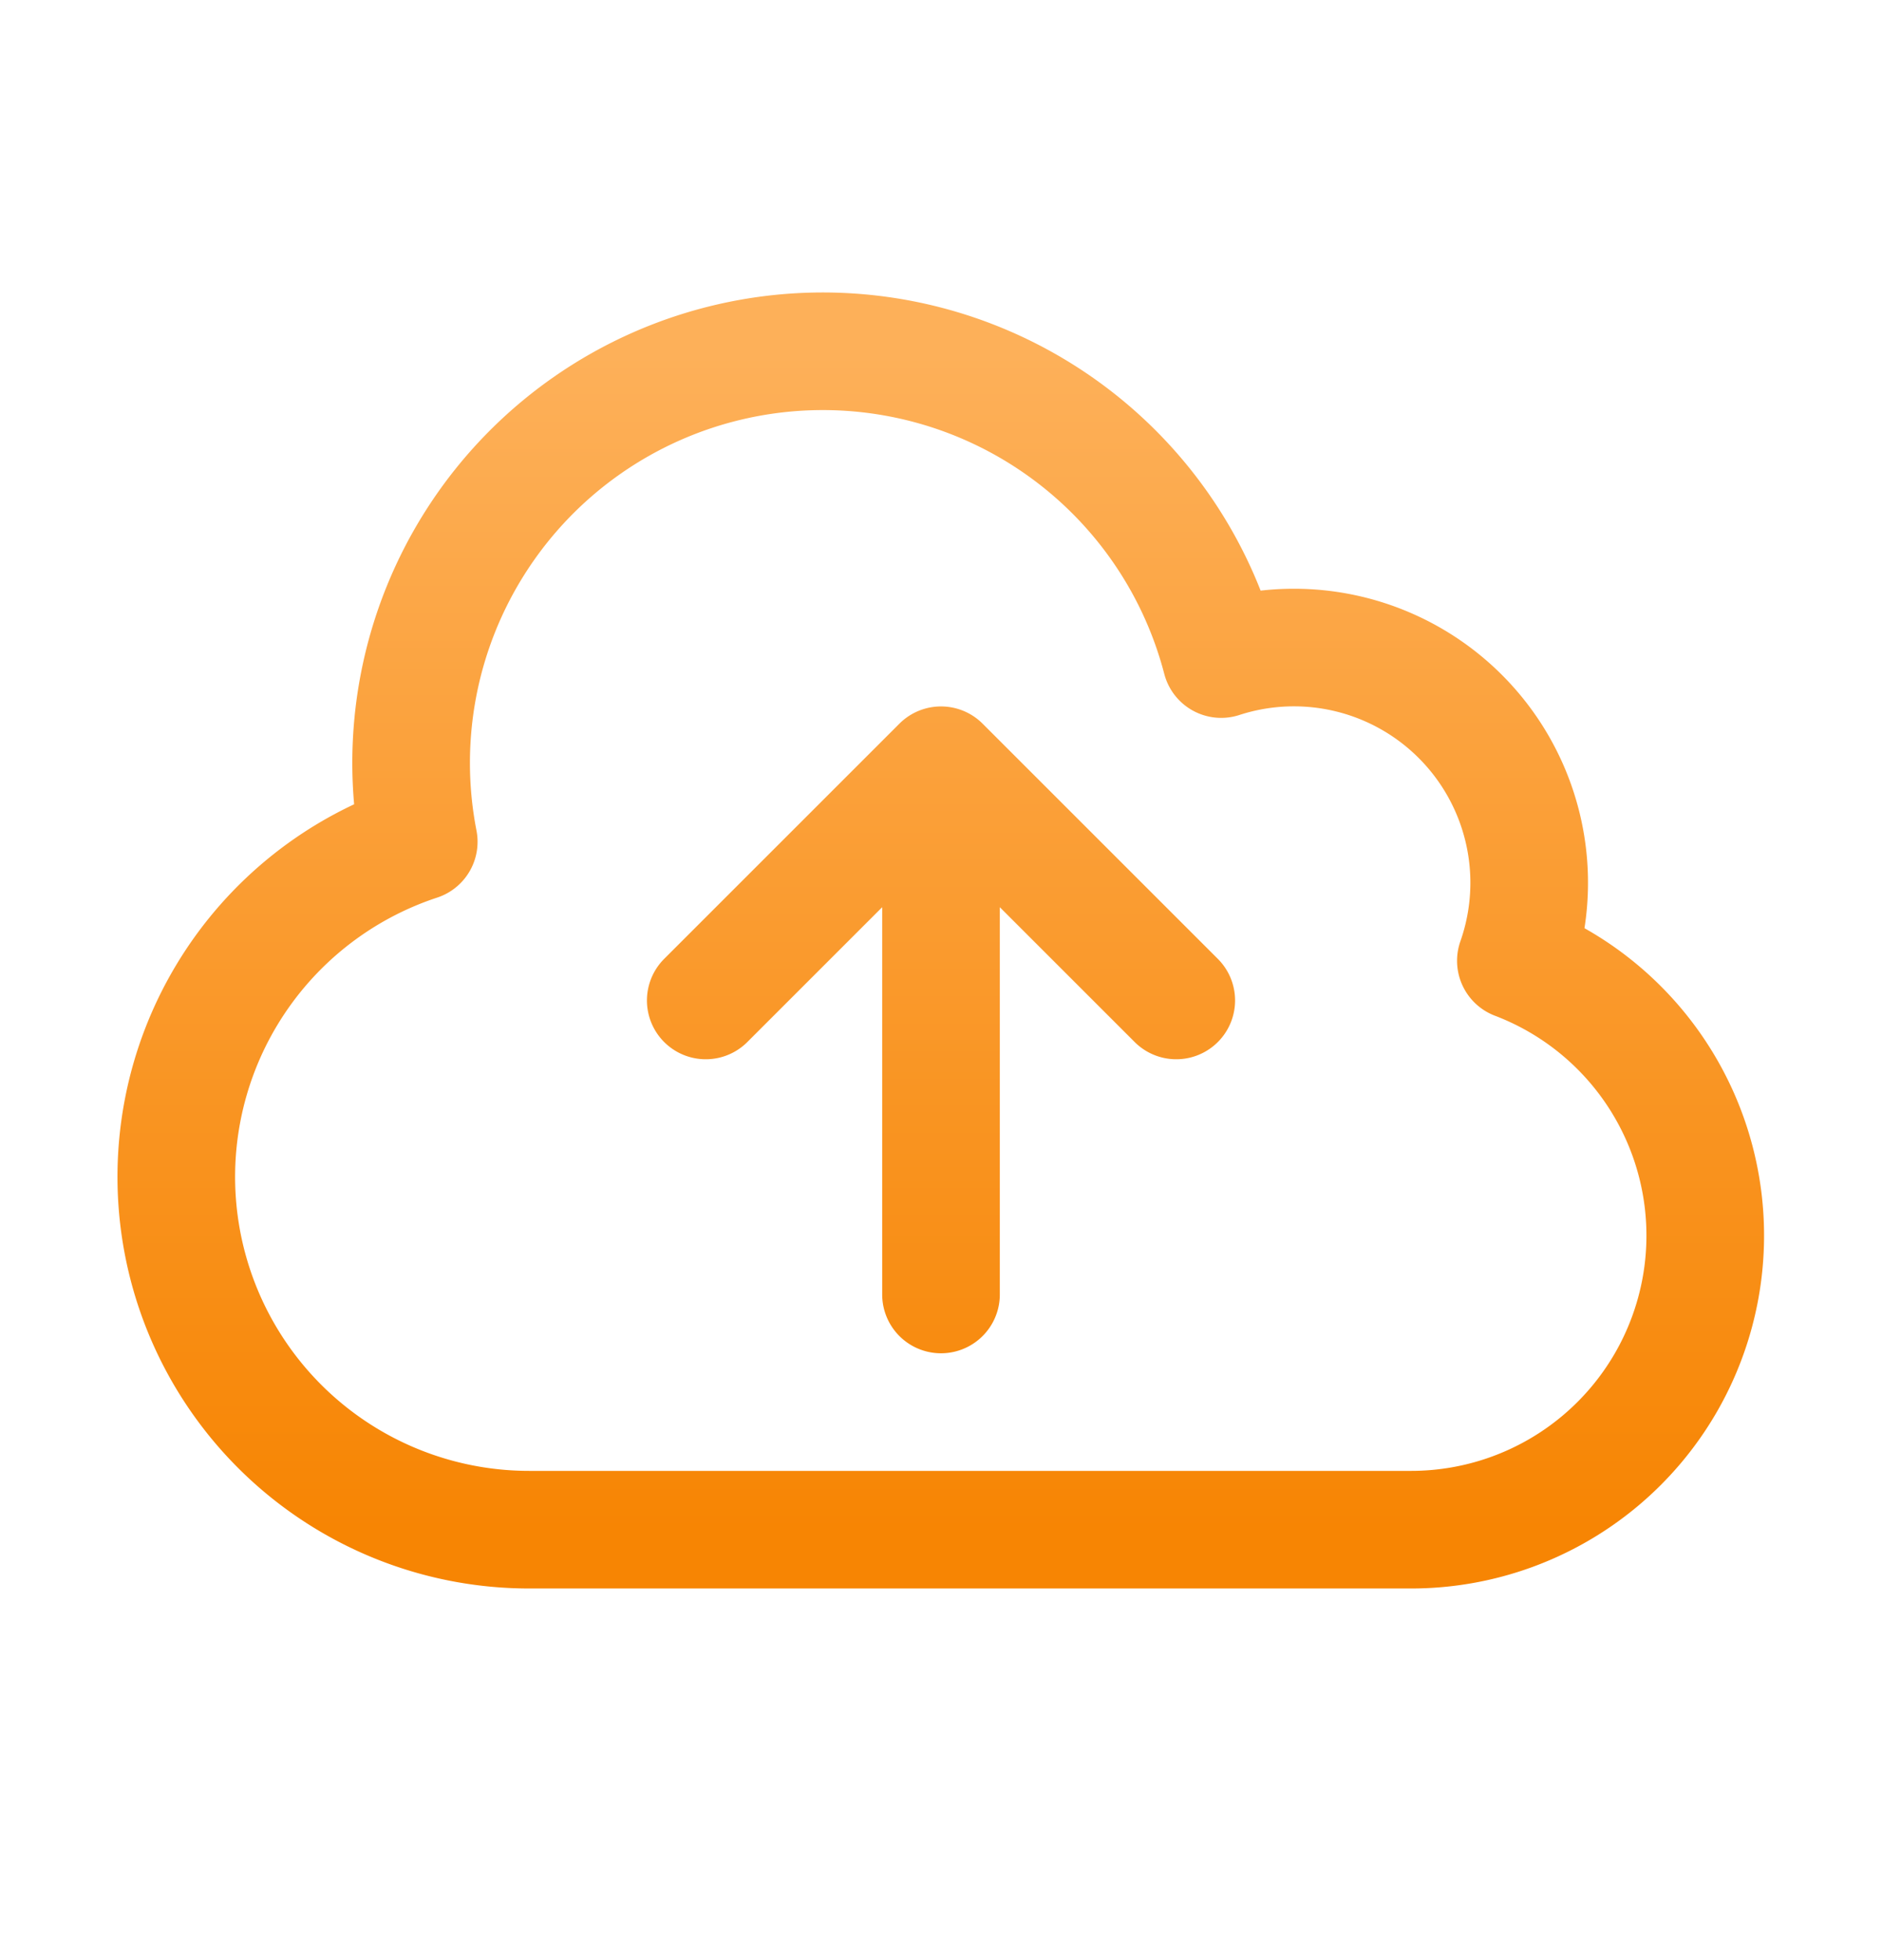
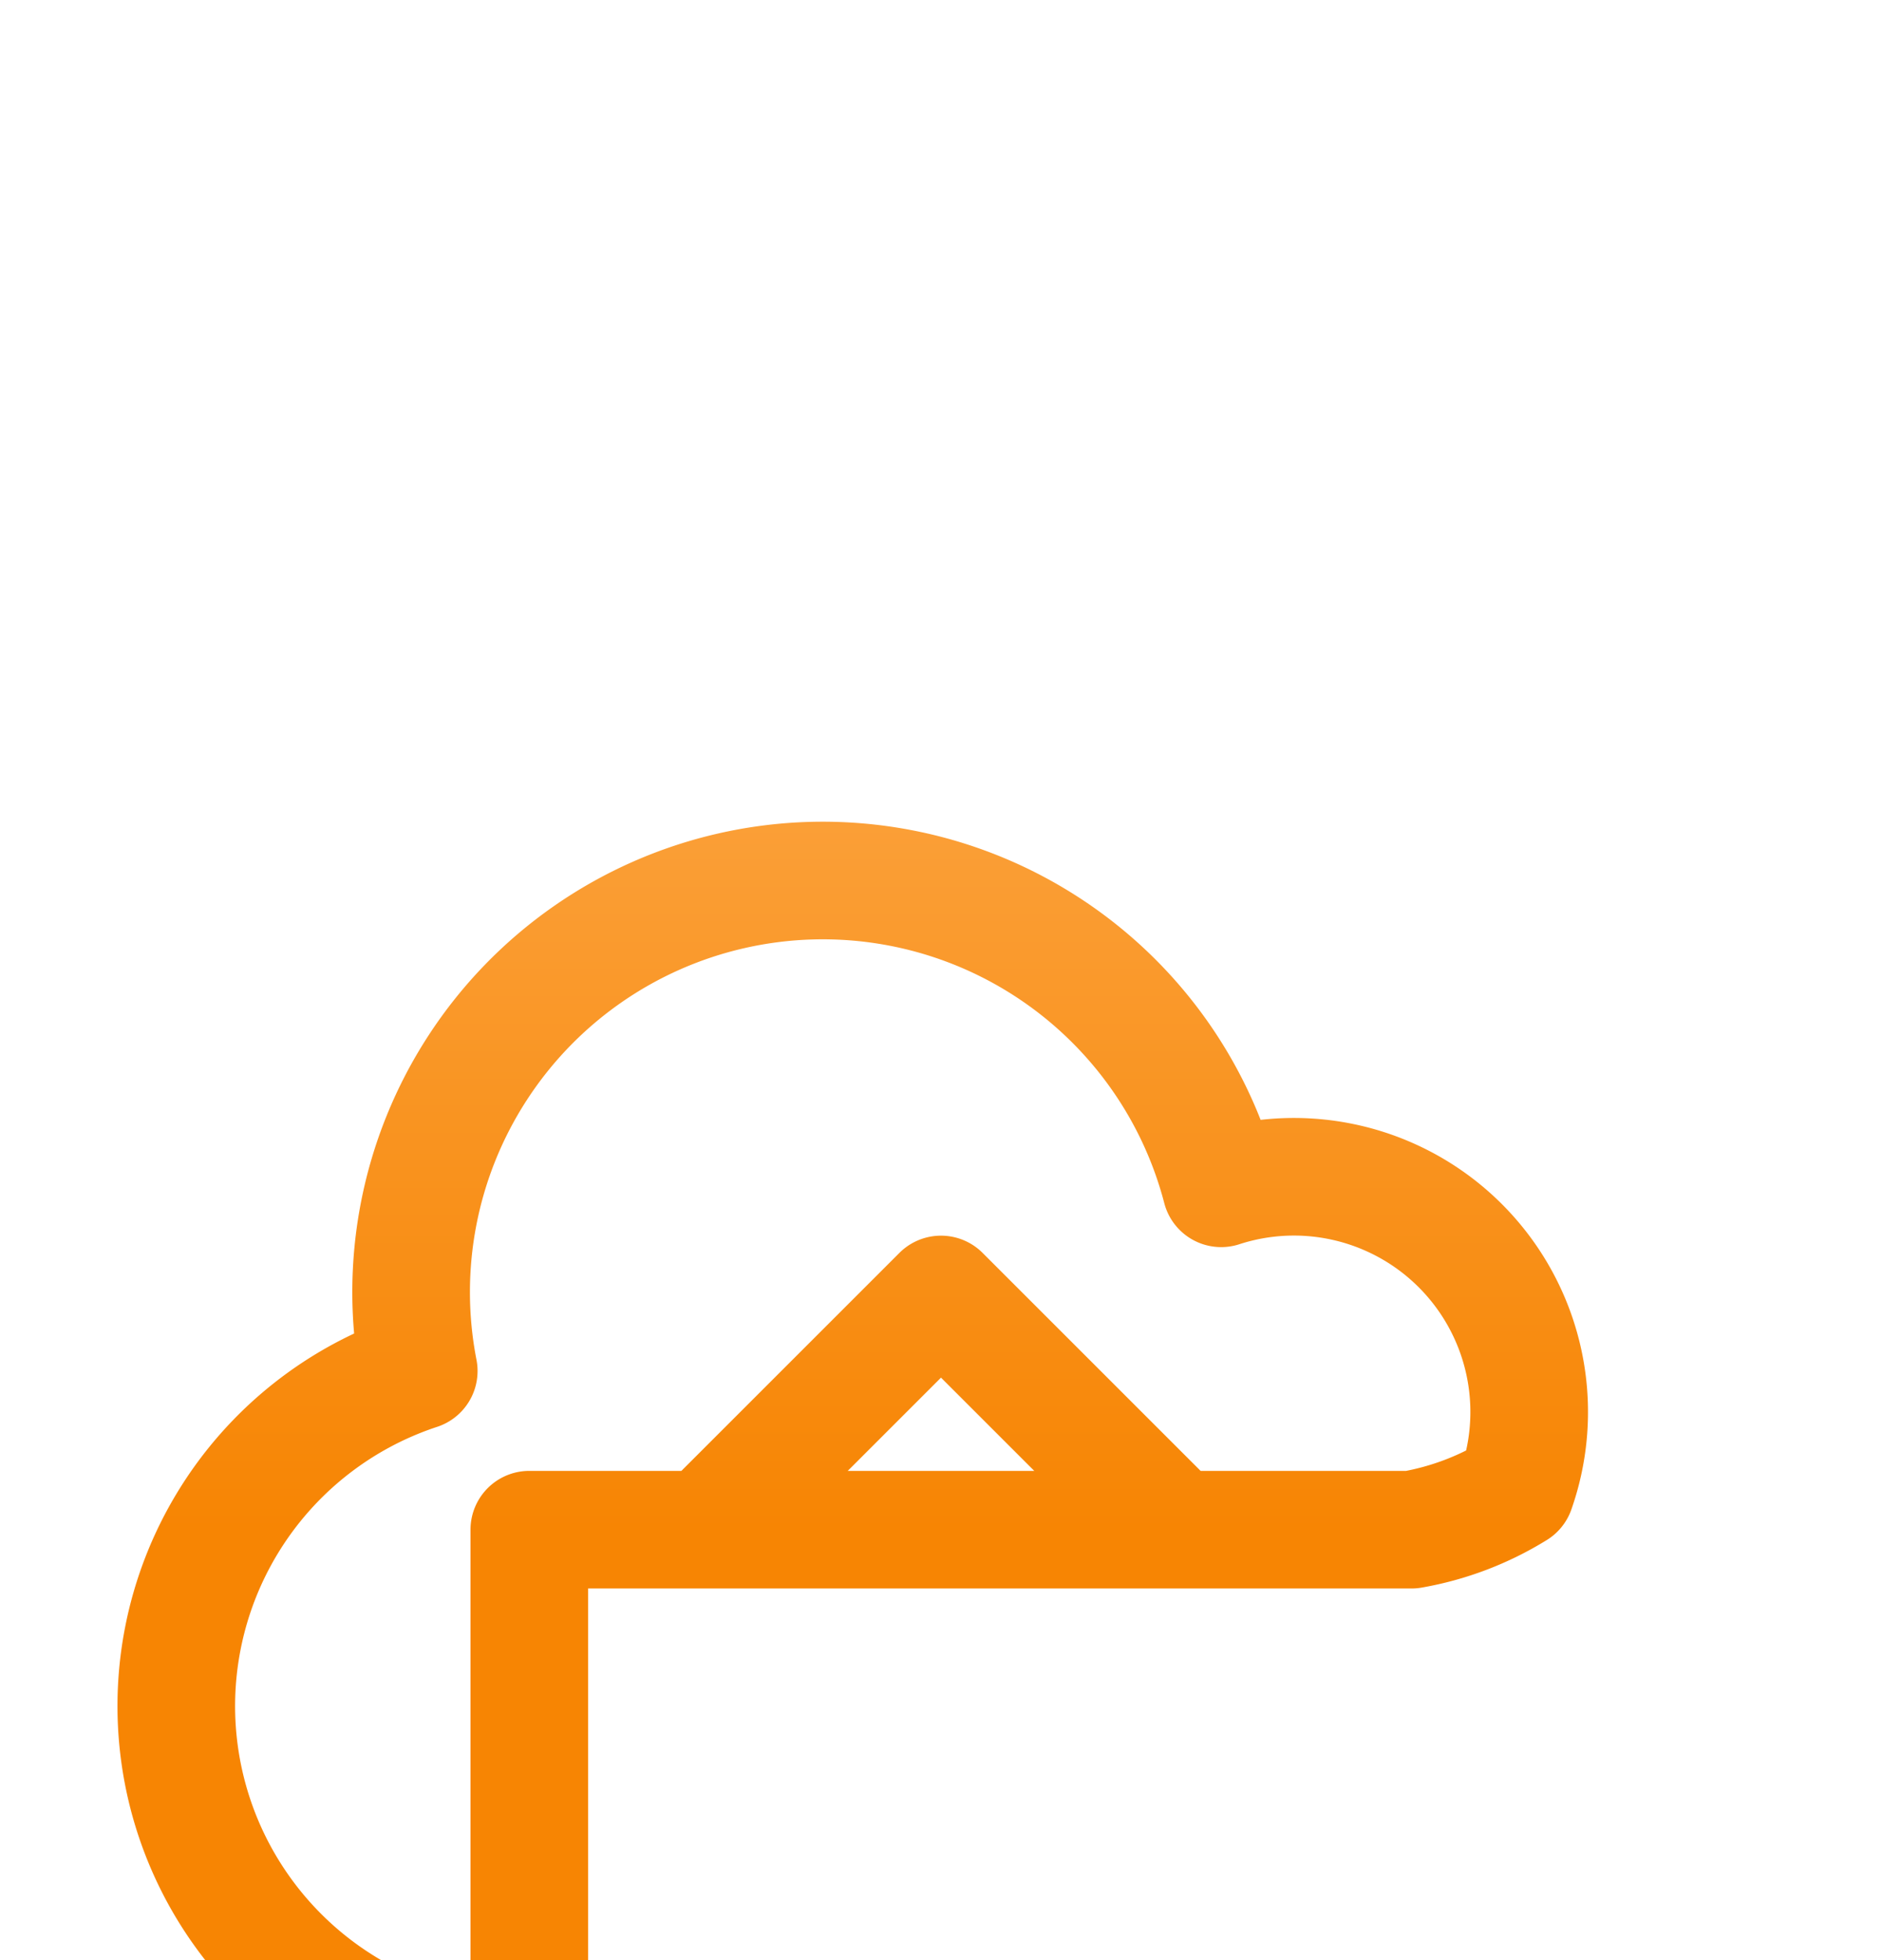
<svg xmlns="http://www.w3.org/2000/svg" width="24" height="25" fill="none">
-   <path stroke="url(#a)" stroke-linecap="round" stroke-linejoin="round" stroke-width="1.5" d="M12 16.51V9.76m0 0 3 3m-3-3-3 3m-2.25 6.75a4.5 4.5 0 0 1-1.41-8.774 5.25 5.25 0 0 1 10.233-2.33 3 3 0 0 1 3.758 3.848A3.751 3.751 0 0 1 18 19.51H6.75z" />
+   <path stroke="url(#a)" stroke-linecap="round" stroke-linejoin="round" stroke-width="1.5" d="M12 16.51m0 0 3 3m-3-3-3 3m-2.25 6.75a4.5 4.5 0 0 1-1.41-8.774 5.25 5.25 0 0 1 10.233-2.33 3 3 0 0 1 3.758 3.848A3.751 3.751 0 0 1 18 19.51H6.75z" />
  <defs>
    <linearGradient id="a" x1="12" x2="12" y1="4.51" y2="19.51" gradientUnits="userSpaceOnUse">
      <stop stop-color="#FDB059" />
      <stop offset="1" stop-color="#F78503" />
    </linearGradient>
  </defs>
</svg>